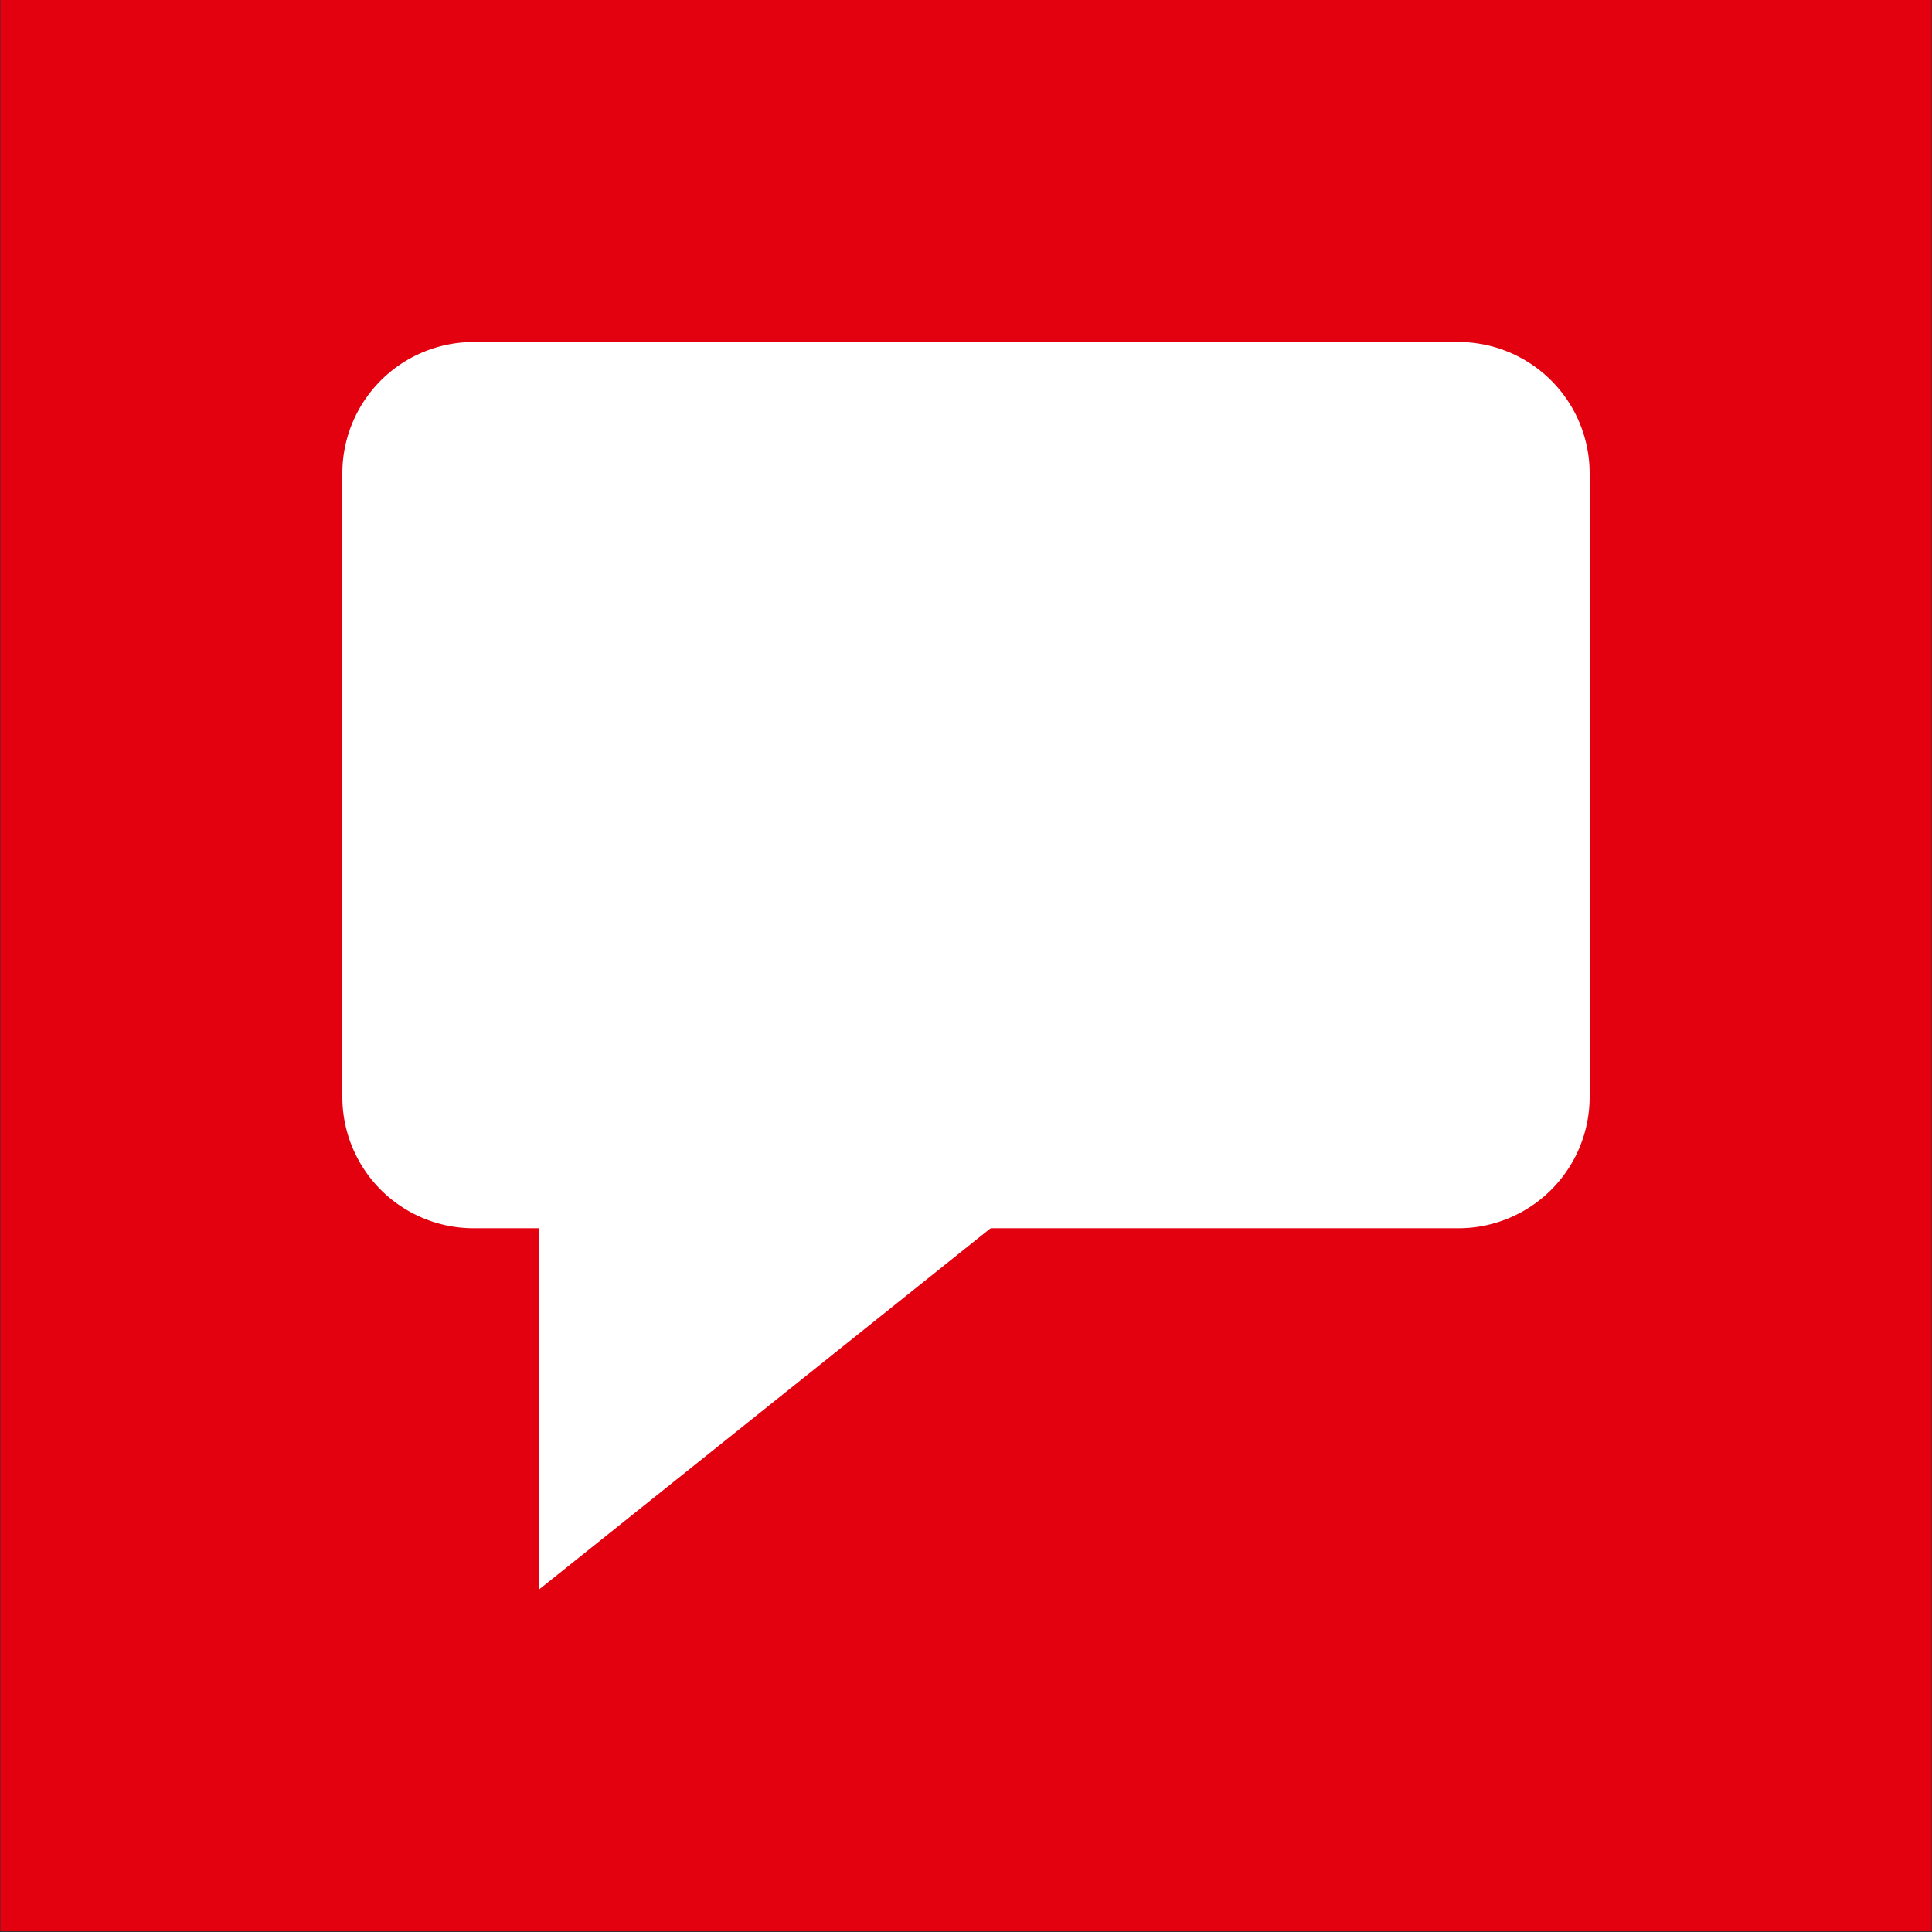
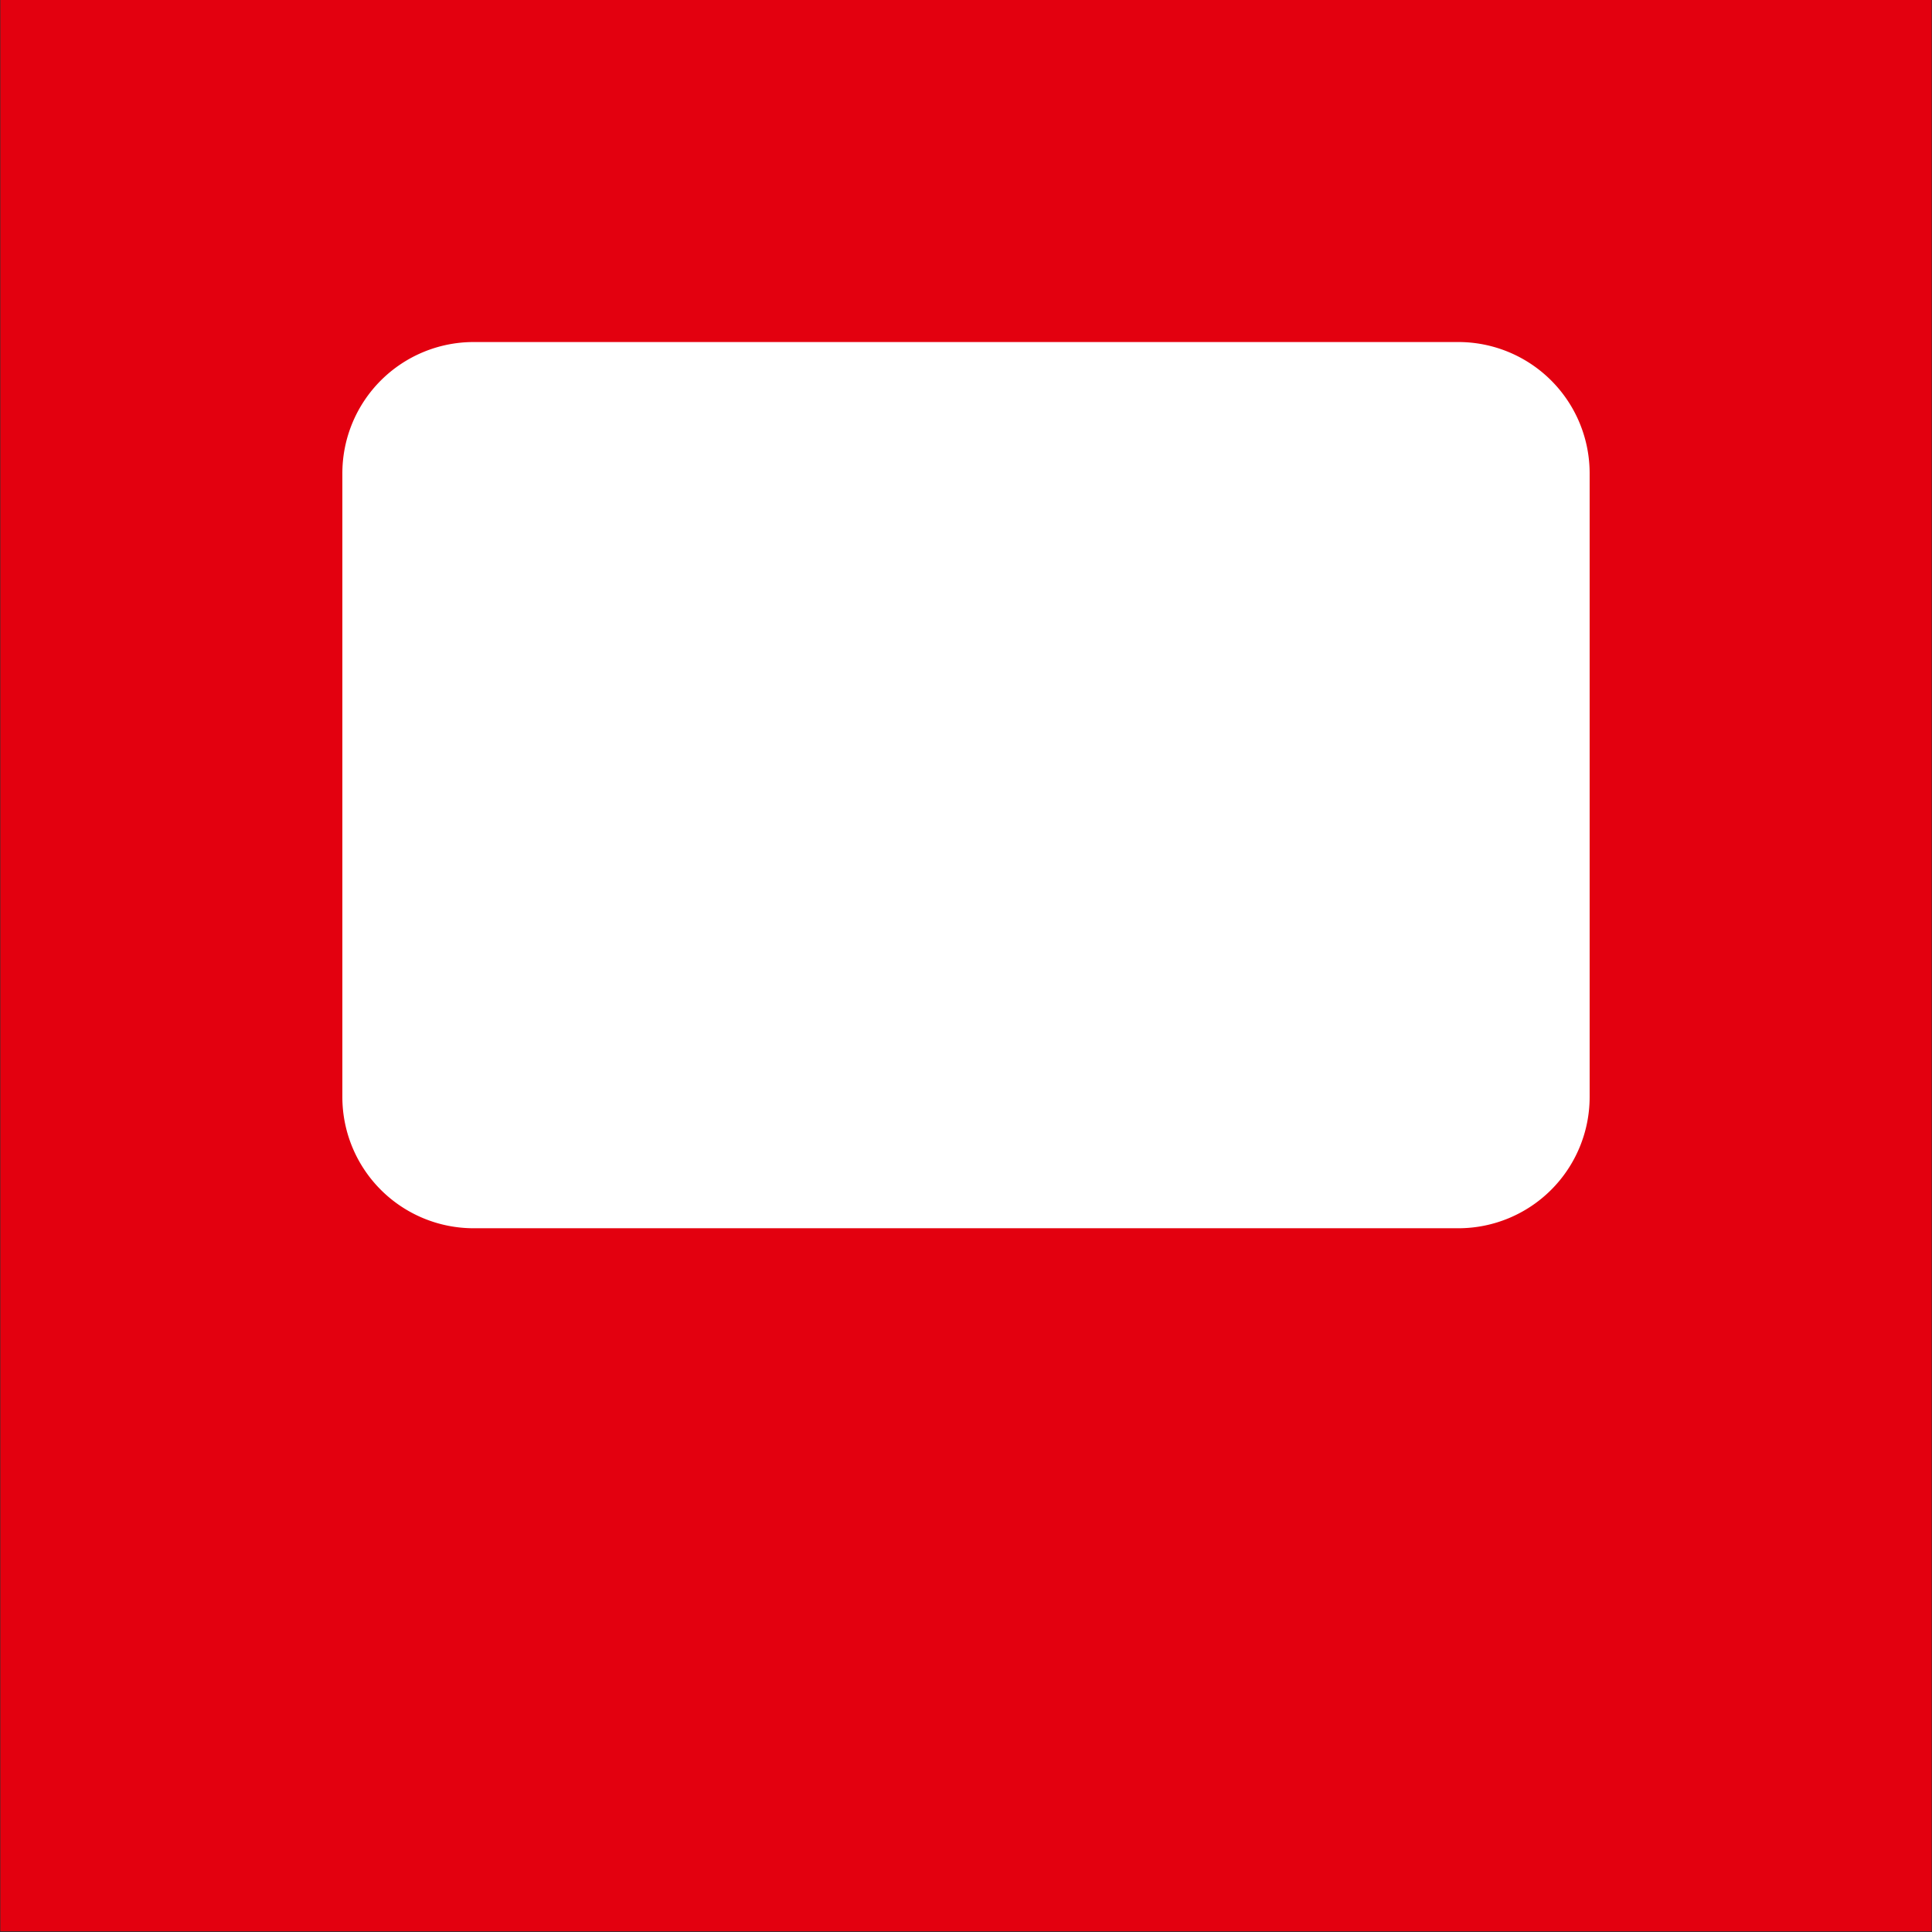
<svg xmlns="http://www.w3.org/2000/svg" id="BUTTON_Kontakt" width="48.018" height="48.018" viewBox="0 0 48.018 48.018">
  <rect x="0" y="0" width="48.018" height="48.018" fill="#333333" stroke="none" />
  <path id="Hinterlegung_Oberbegriff" d="M.009-209.053h48v-48h-48Z" transform="translate(0 257.053)" fill="#e3000f" />
  <g id="Gruppe_18" data-name="Gruppe 18" transform="translate(0 257.053)" clip-path="url(#clip-path-2)">
    <g id="Gruppe_17" data-name="Gruppe 17" transform="translate(36.246 -226.526)">
      <path id="Pfad_37" data-name="Pfad 37" d="M0,0H-24.474a3.263,3.263,0,0,1-3.263-3.263v-15.5a3.263,3.263,0,0,1,3.263-3.263H0a3.263,3.263,0,0,1,3.263,3.263v15.5A3.263,3.263,0,0,1,0,0" fill="#fff" />
    </g>
  </g>
  <g id="Gruppe_19" data-name="Gruppe 19" transform="translate(13.404 39.5)">
-     <path id="Pfad_39" data-name="Pfad 39" d="M0,0V-9.789H12.237Z" fill="#fff" />
-   </g>
+     </g>
</svg>